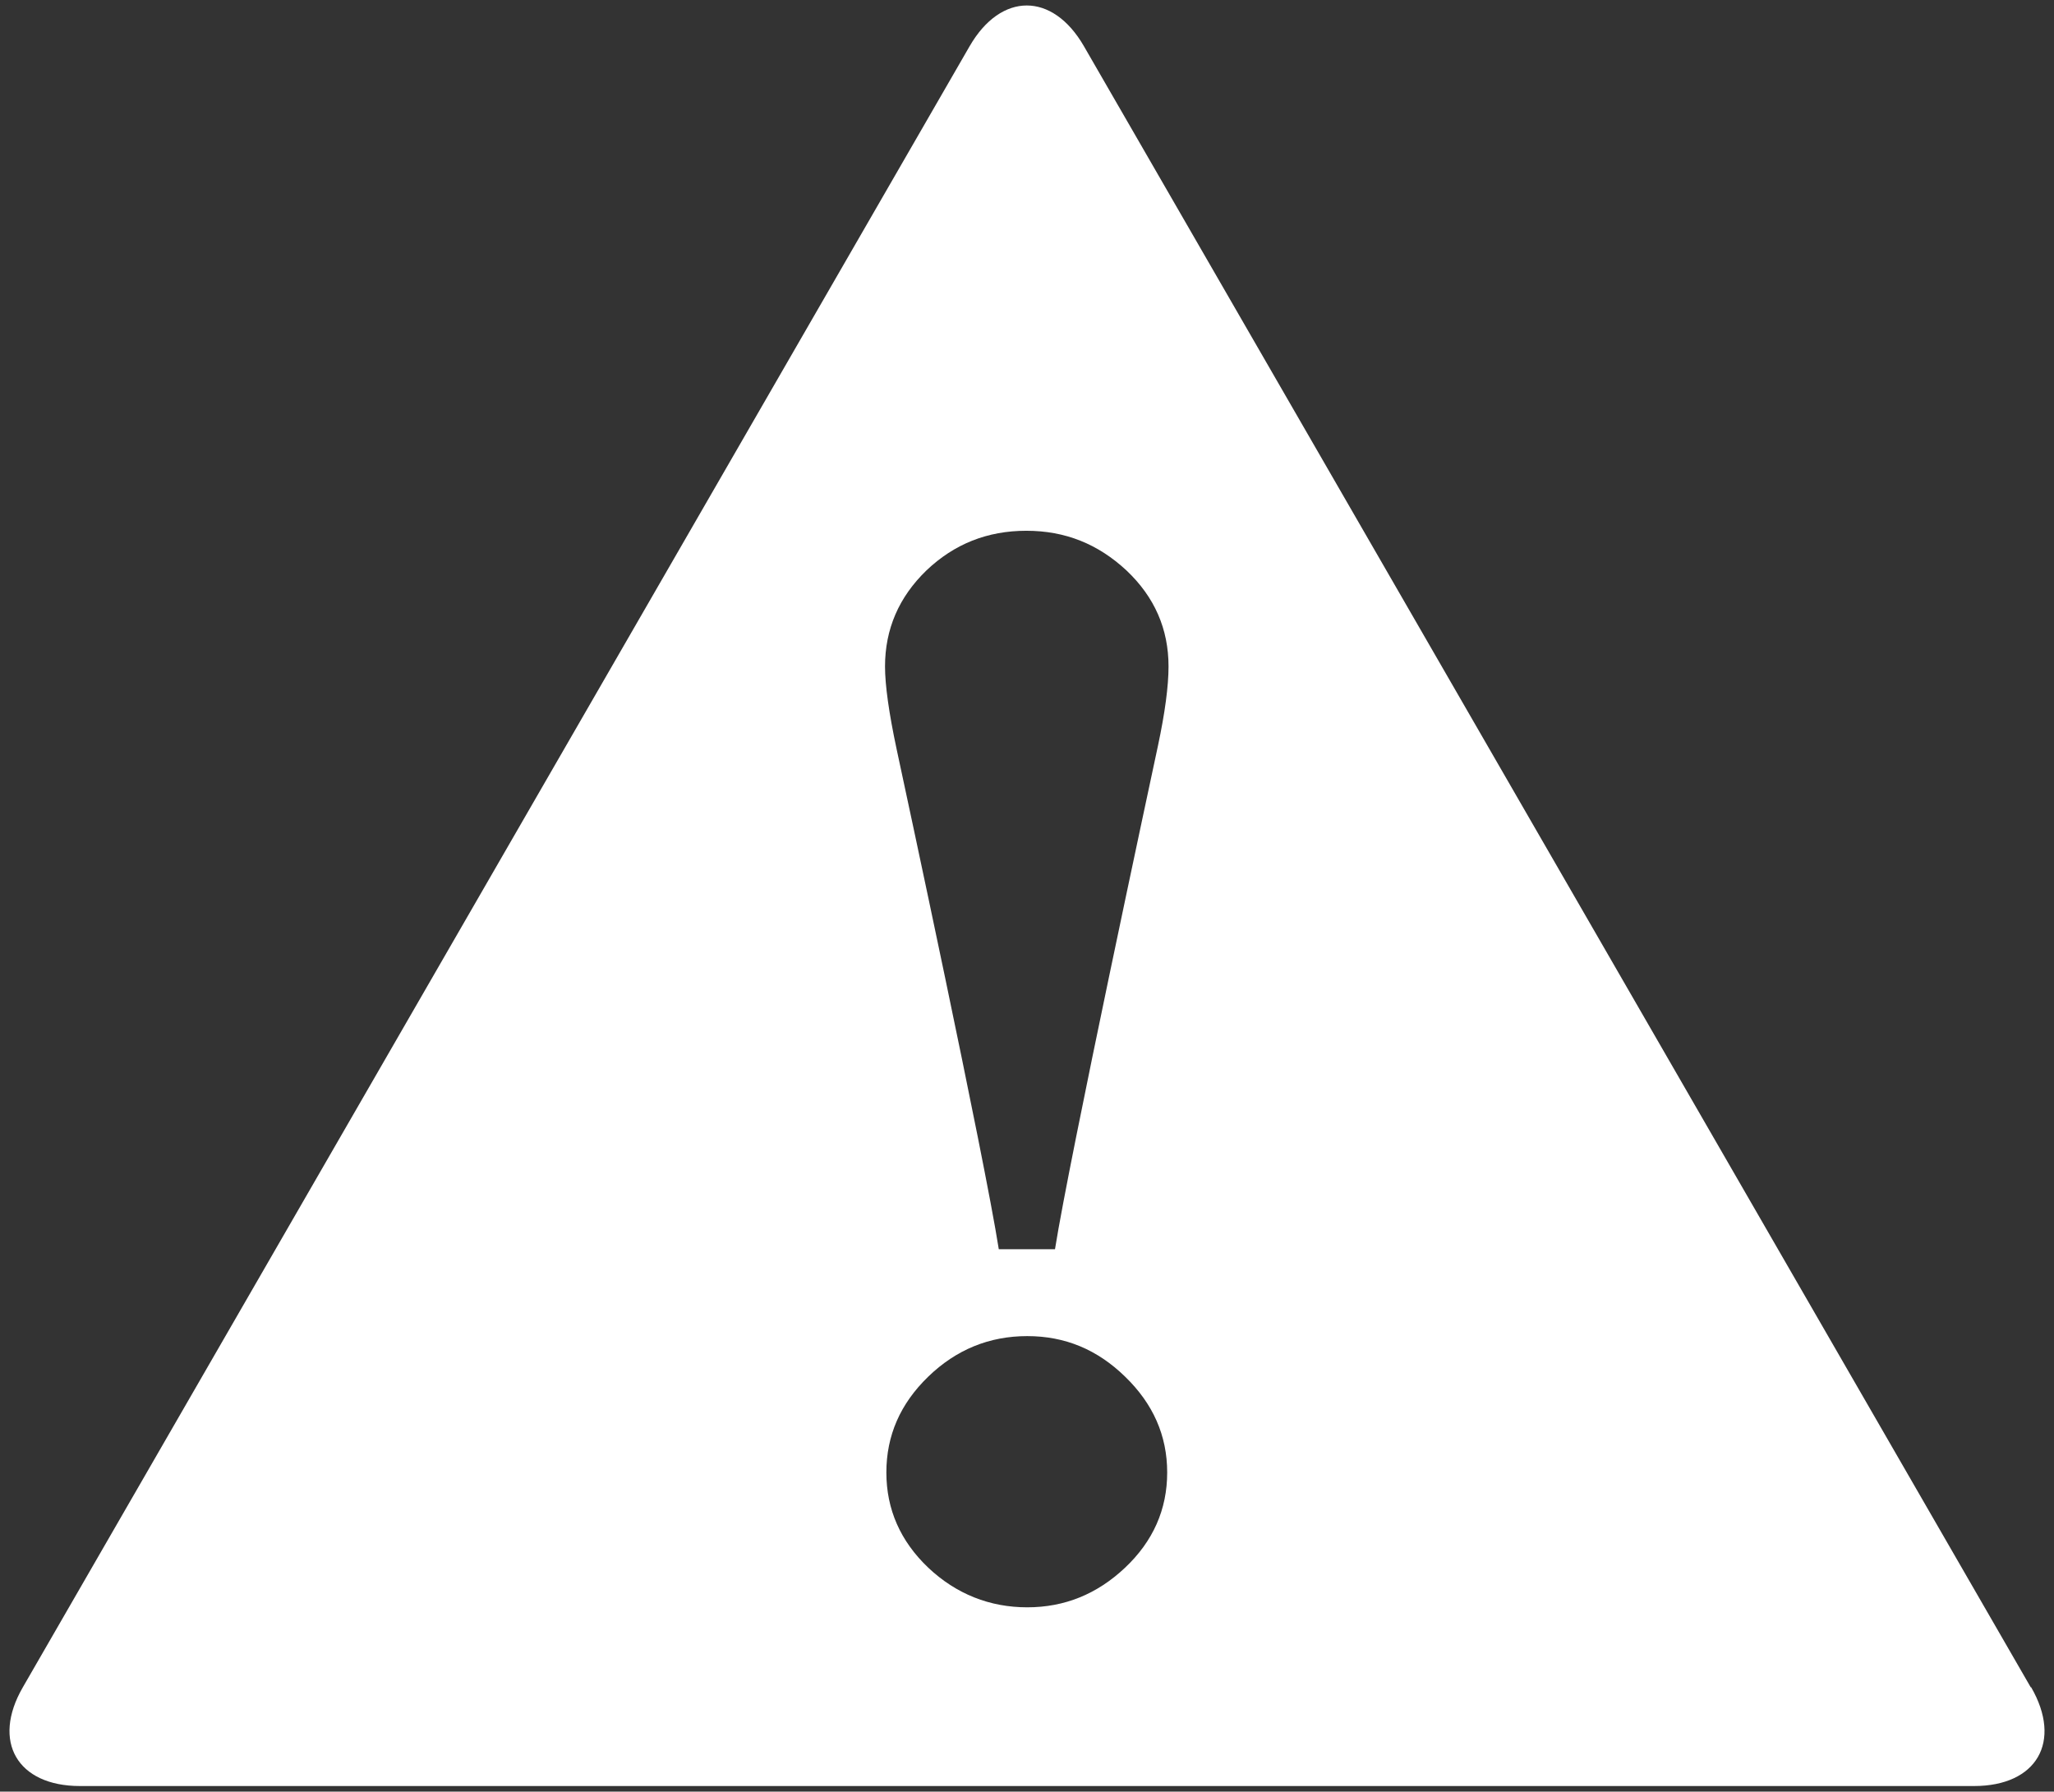
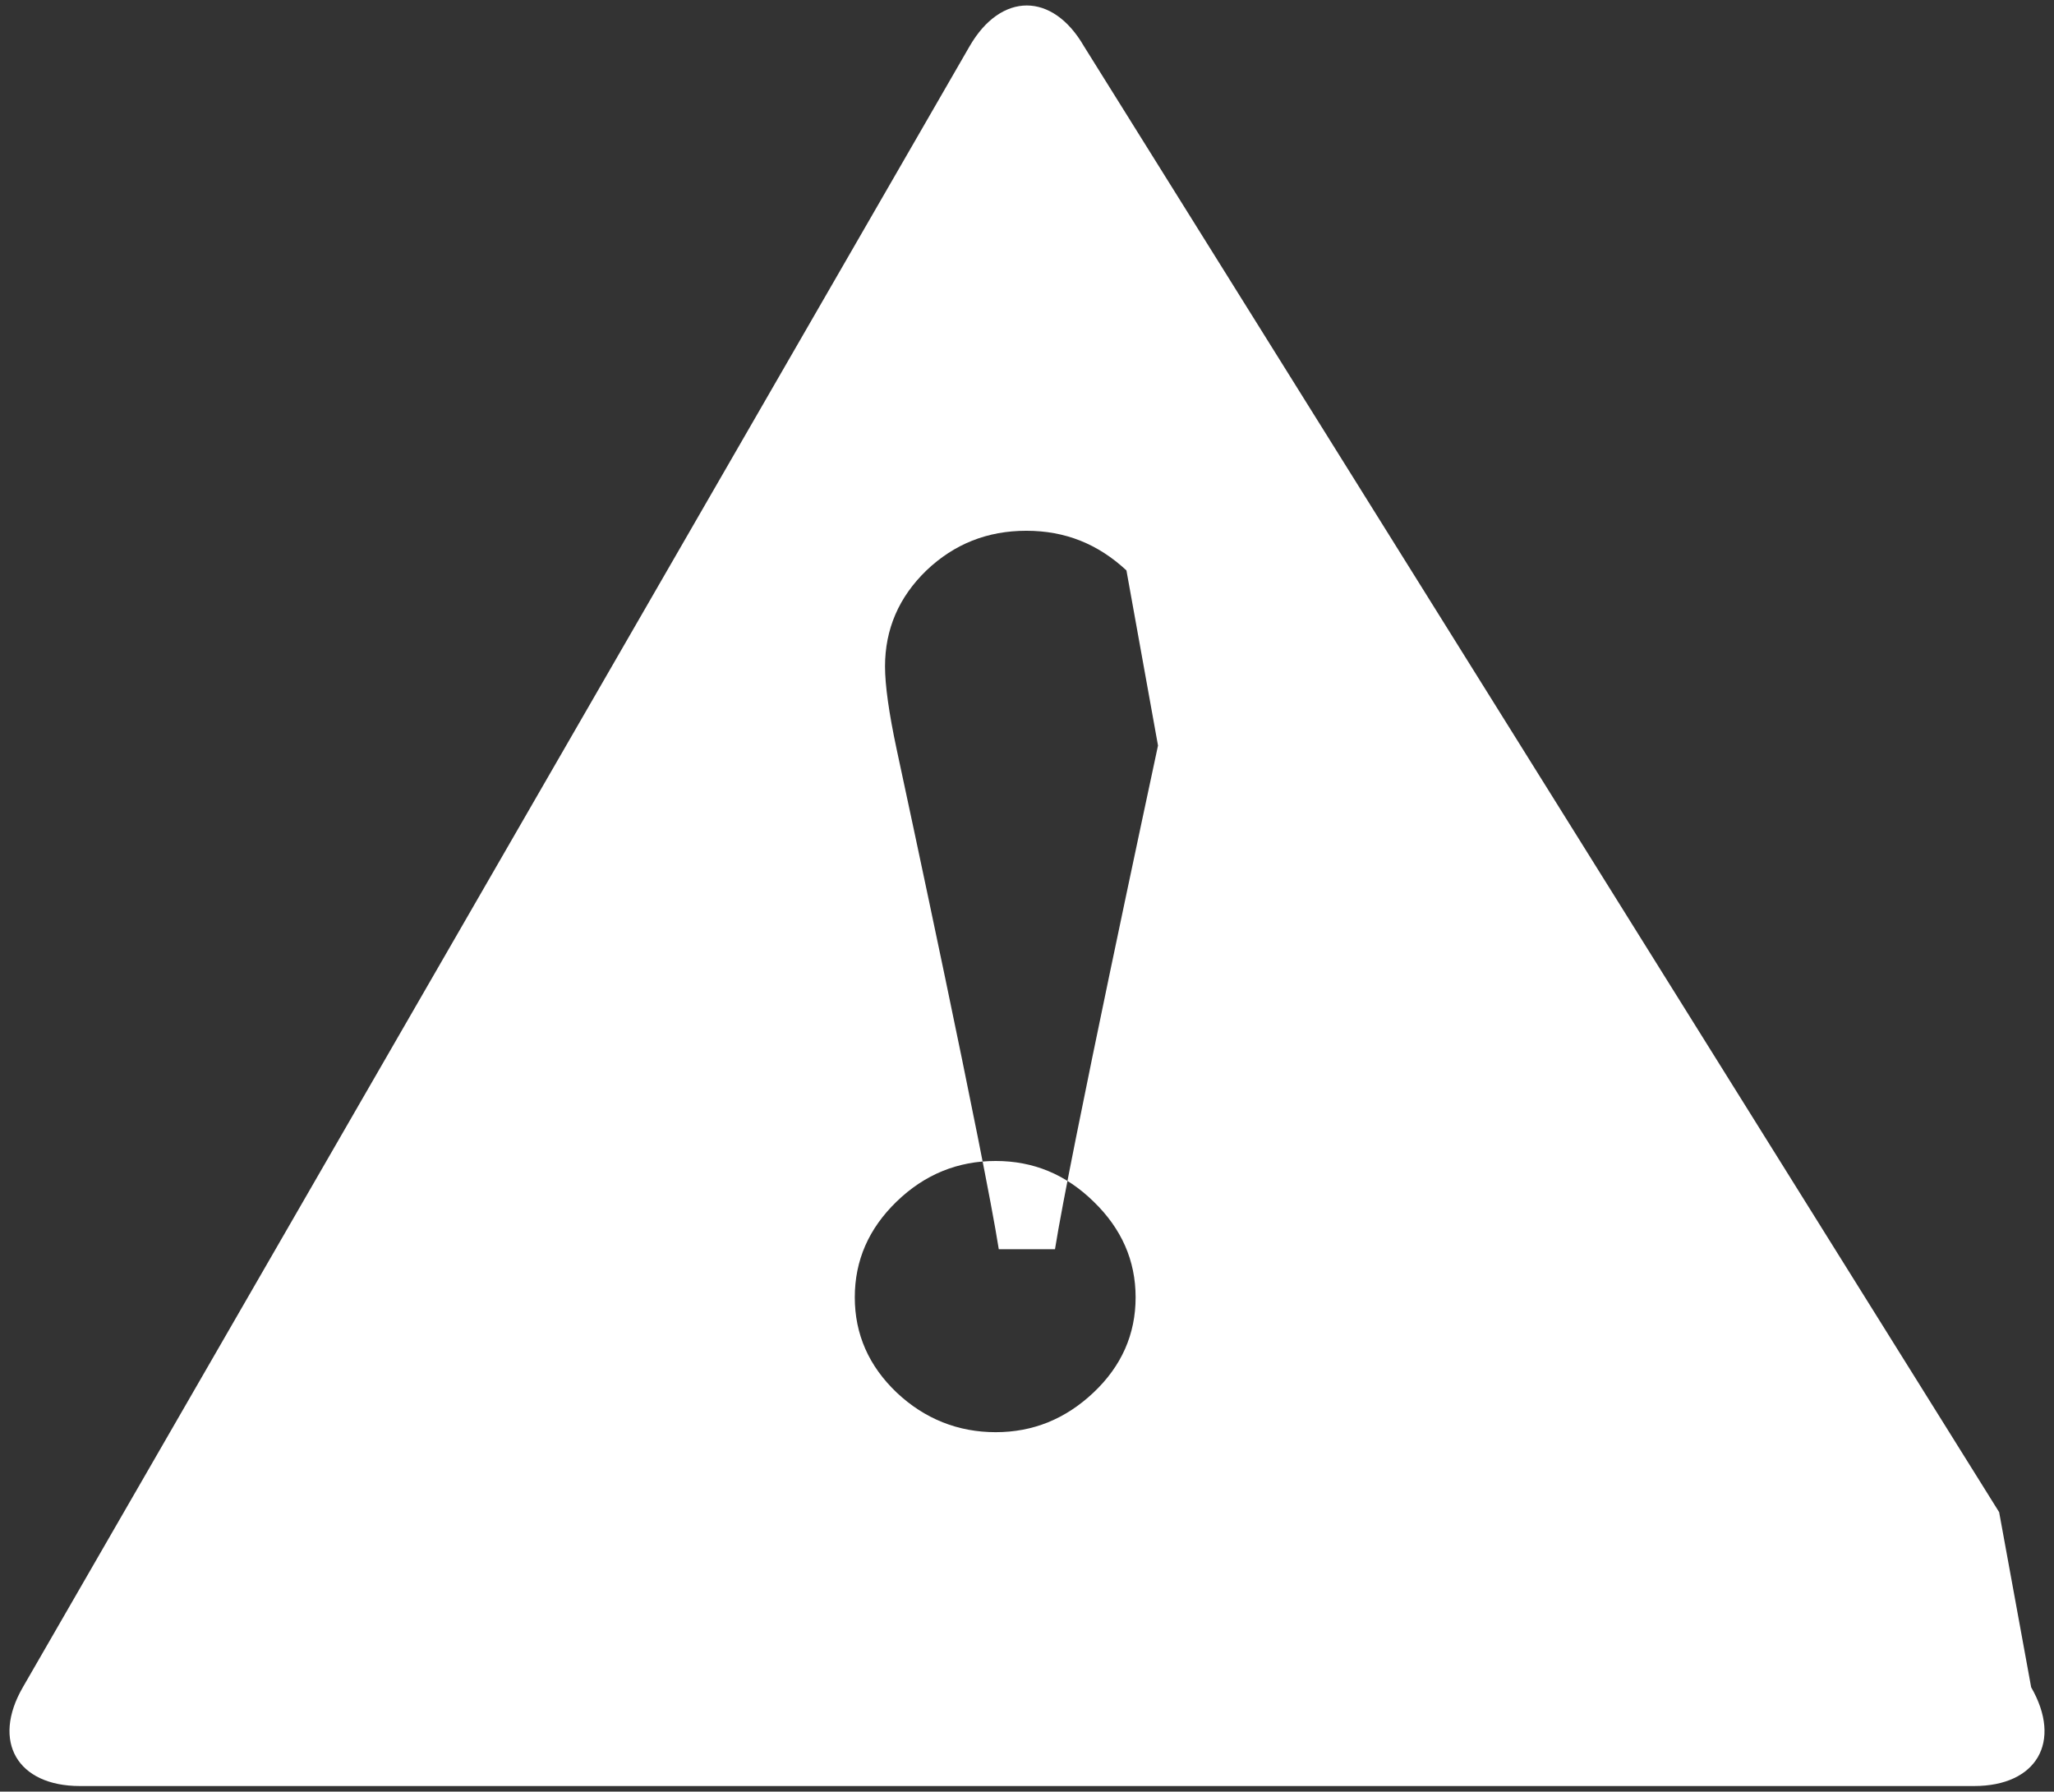
<svg xmlns="http://www.w3.org/2000/svg" id="Layer_1" viewBox="0 0 91.72 80">
  <rect x="0" y="0" width="91.72" height="80" fill="#333333" stroke="none" />
  <defs>
    <style>.cls-1{fill:#fff;stroke-width:0px;}</style>
  </defs>
-   <path class="cls-1" d="m51.71,33.29c-.31,1.46-3.95,18.39-4.6,22.49h-2.51c-.65-4.15-4.21-20.69-4.56-22.32-.35-1.64-.52-2.88-.52-3.7,0-1.67.62-3.1,1.85-4.29,1.24-1.18,2.72-1.77,4.46-1.77s3.2.59,4.47,1.77c1.26,1.19,1.88,2.62,1.88,4.29,0,.88-.16,2.07-.47,3.53m-1.47,36.71c-1.25,1.18-2.7,1.77-4.37,1.77s-3.17-.59-4.42-1.77c-1.24-1.18-1.87-2.6-1.87-4.25s.62-3.07,1.87-4.28c1.25-1.21,2.73-1.81,4.42-1.81s3.13.6,4.37,1.81c1.25,1.21,1.88,2.63,1.88,4.28s-.63,3.07-1.88,4.25m40.44,5.34L48.4,2.06c-1.4-2.42-3.7-2.42-5.1,0L1.02,75.34c-1.4,2.42-.25,4.41,2.55,4.41h84.58c2.8,0,3.95-1.98,2.55-4.41" />
+   <path class="cls-1" d="m51.71,33.29c-.31,1.46-3.95,18.39-4.6,22.49h-2.51c-.65-4.15-4.21-20.69-4.56-22.32-.35-1.64-.52-2.88-.52-3.7,0-1.67.62-3.1,1.85-4.29,1.24-1.18,2.72-1.77,4.46-1.77s3.2.59,4.47,1.77m-1.47,36.71c-1.25,1.18-2.7,1.77-4.37,1.77s-3.17-.59-4.42-1.77c-1.24-1.18-1.87-2.6-1.87-4.25s.62-3.07,1.87-4.28c1.25-1.21,2.73-1.81,4.42-1.81s3.13.6,4.37,1.81c1.25,1.21,1.88,2.63,1.88,4.28s-.63,3.07-1.88,4.25m40.44,5.34L48.4,2.06c-1.4-2.42-3.7-2.42-5.1,0L1.02,75.34c-1.4,2.42-.25,4.41,2.55,4.41h84.58c2.8,0,3.95-1.98,2.55-4.41" />
</svg>